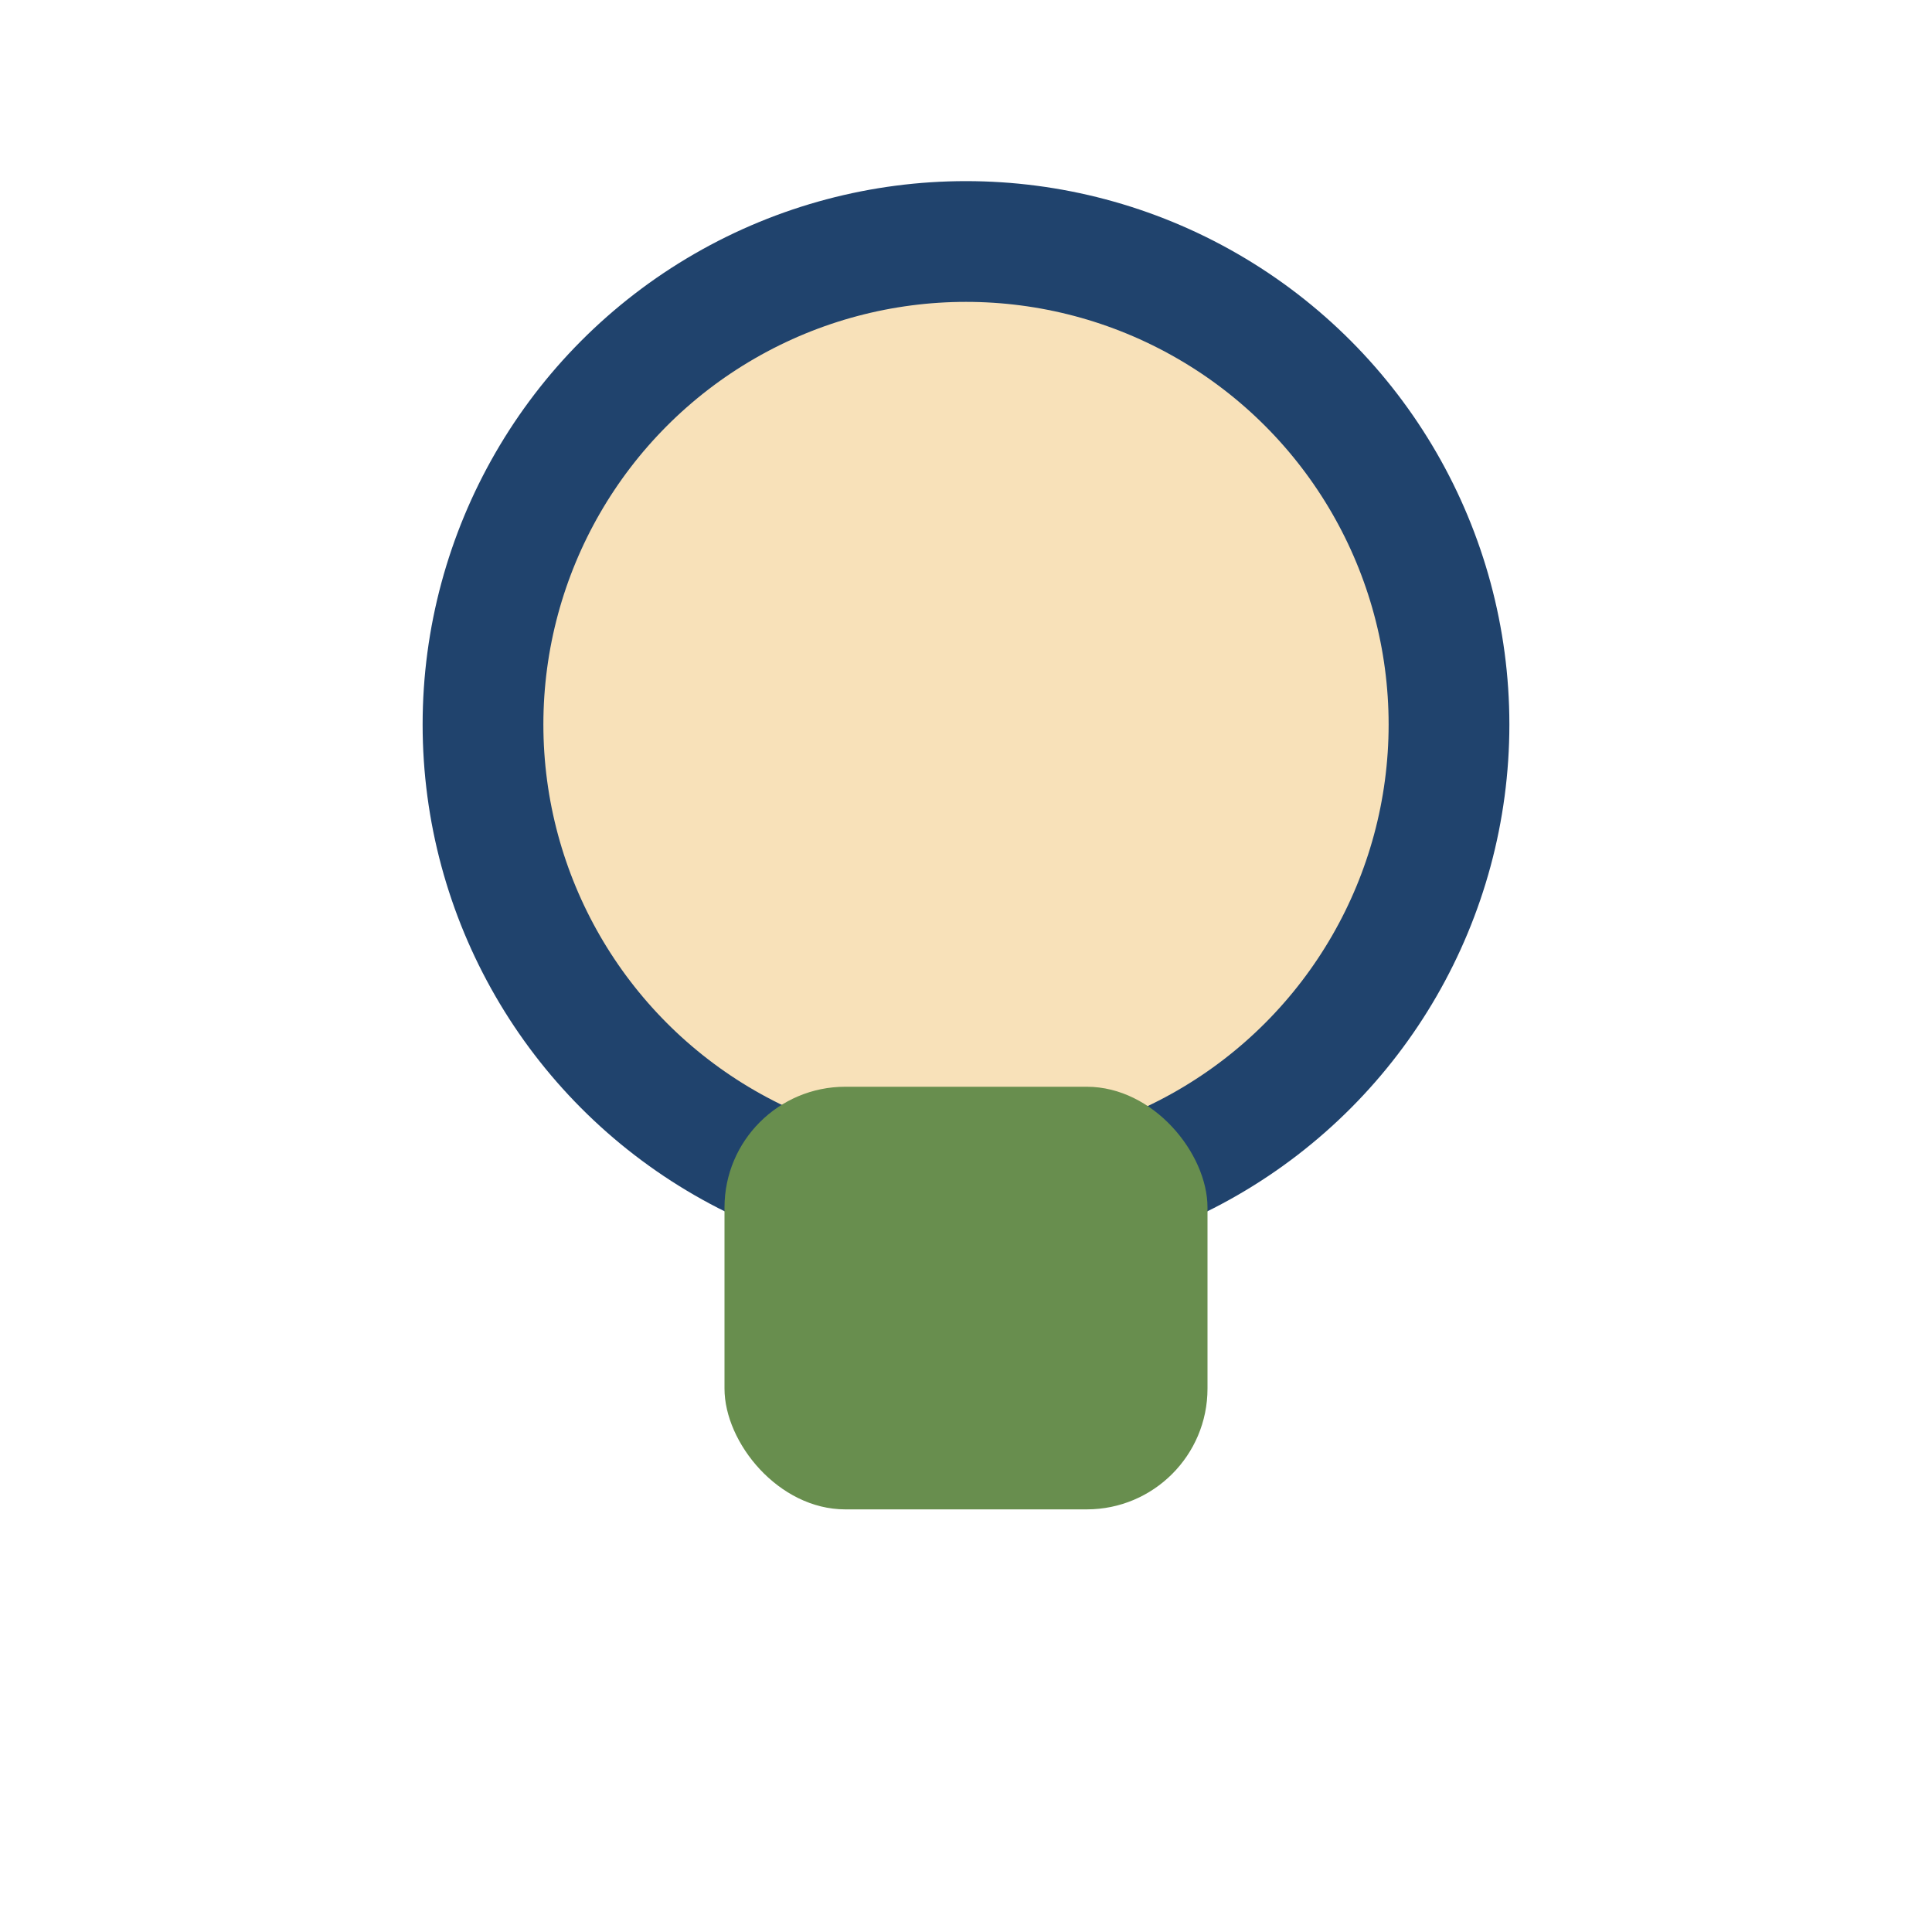
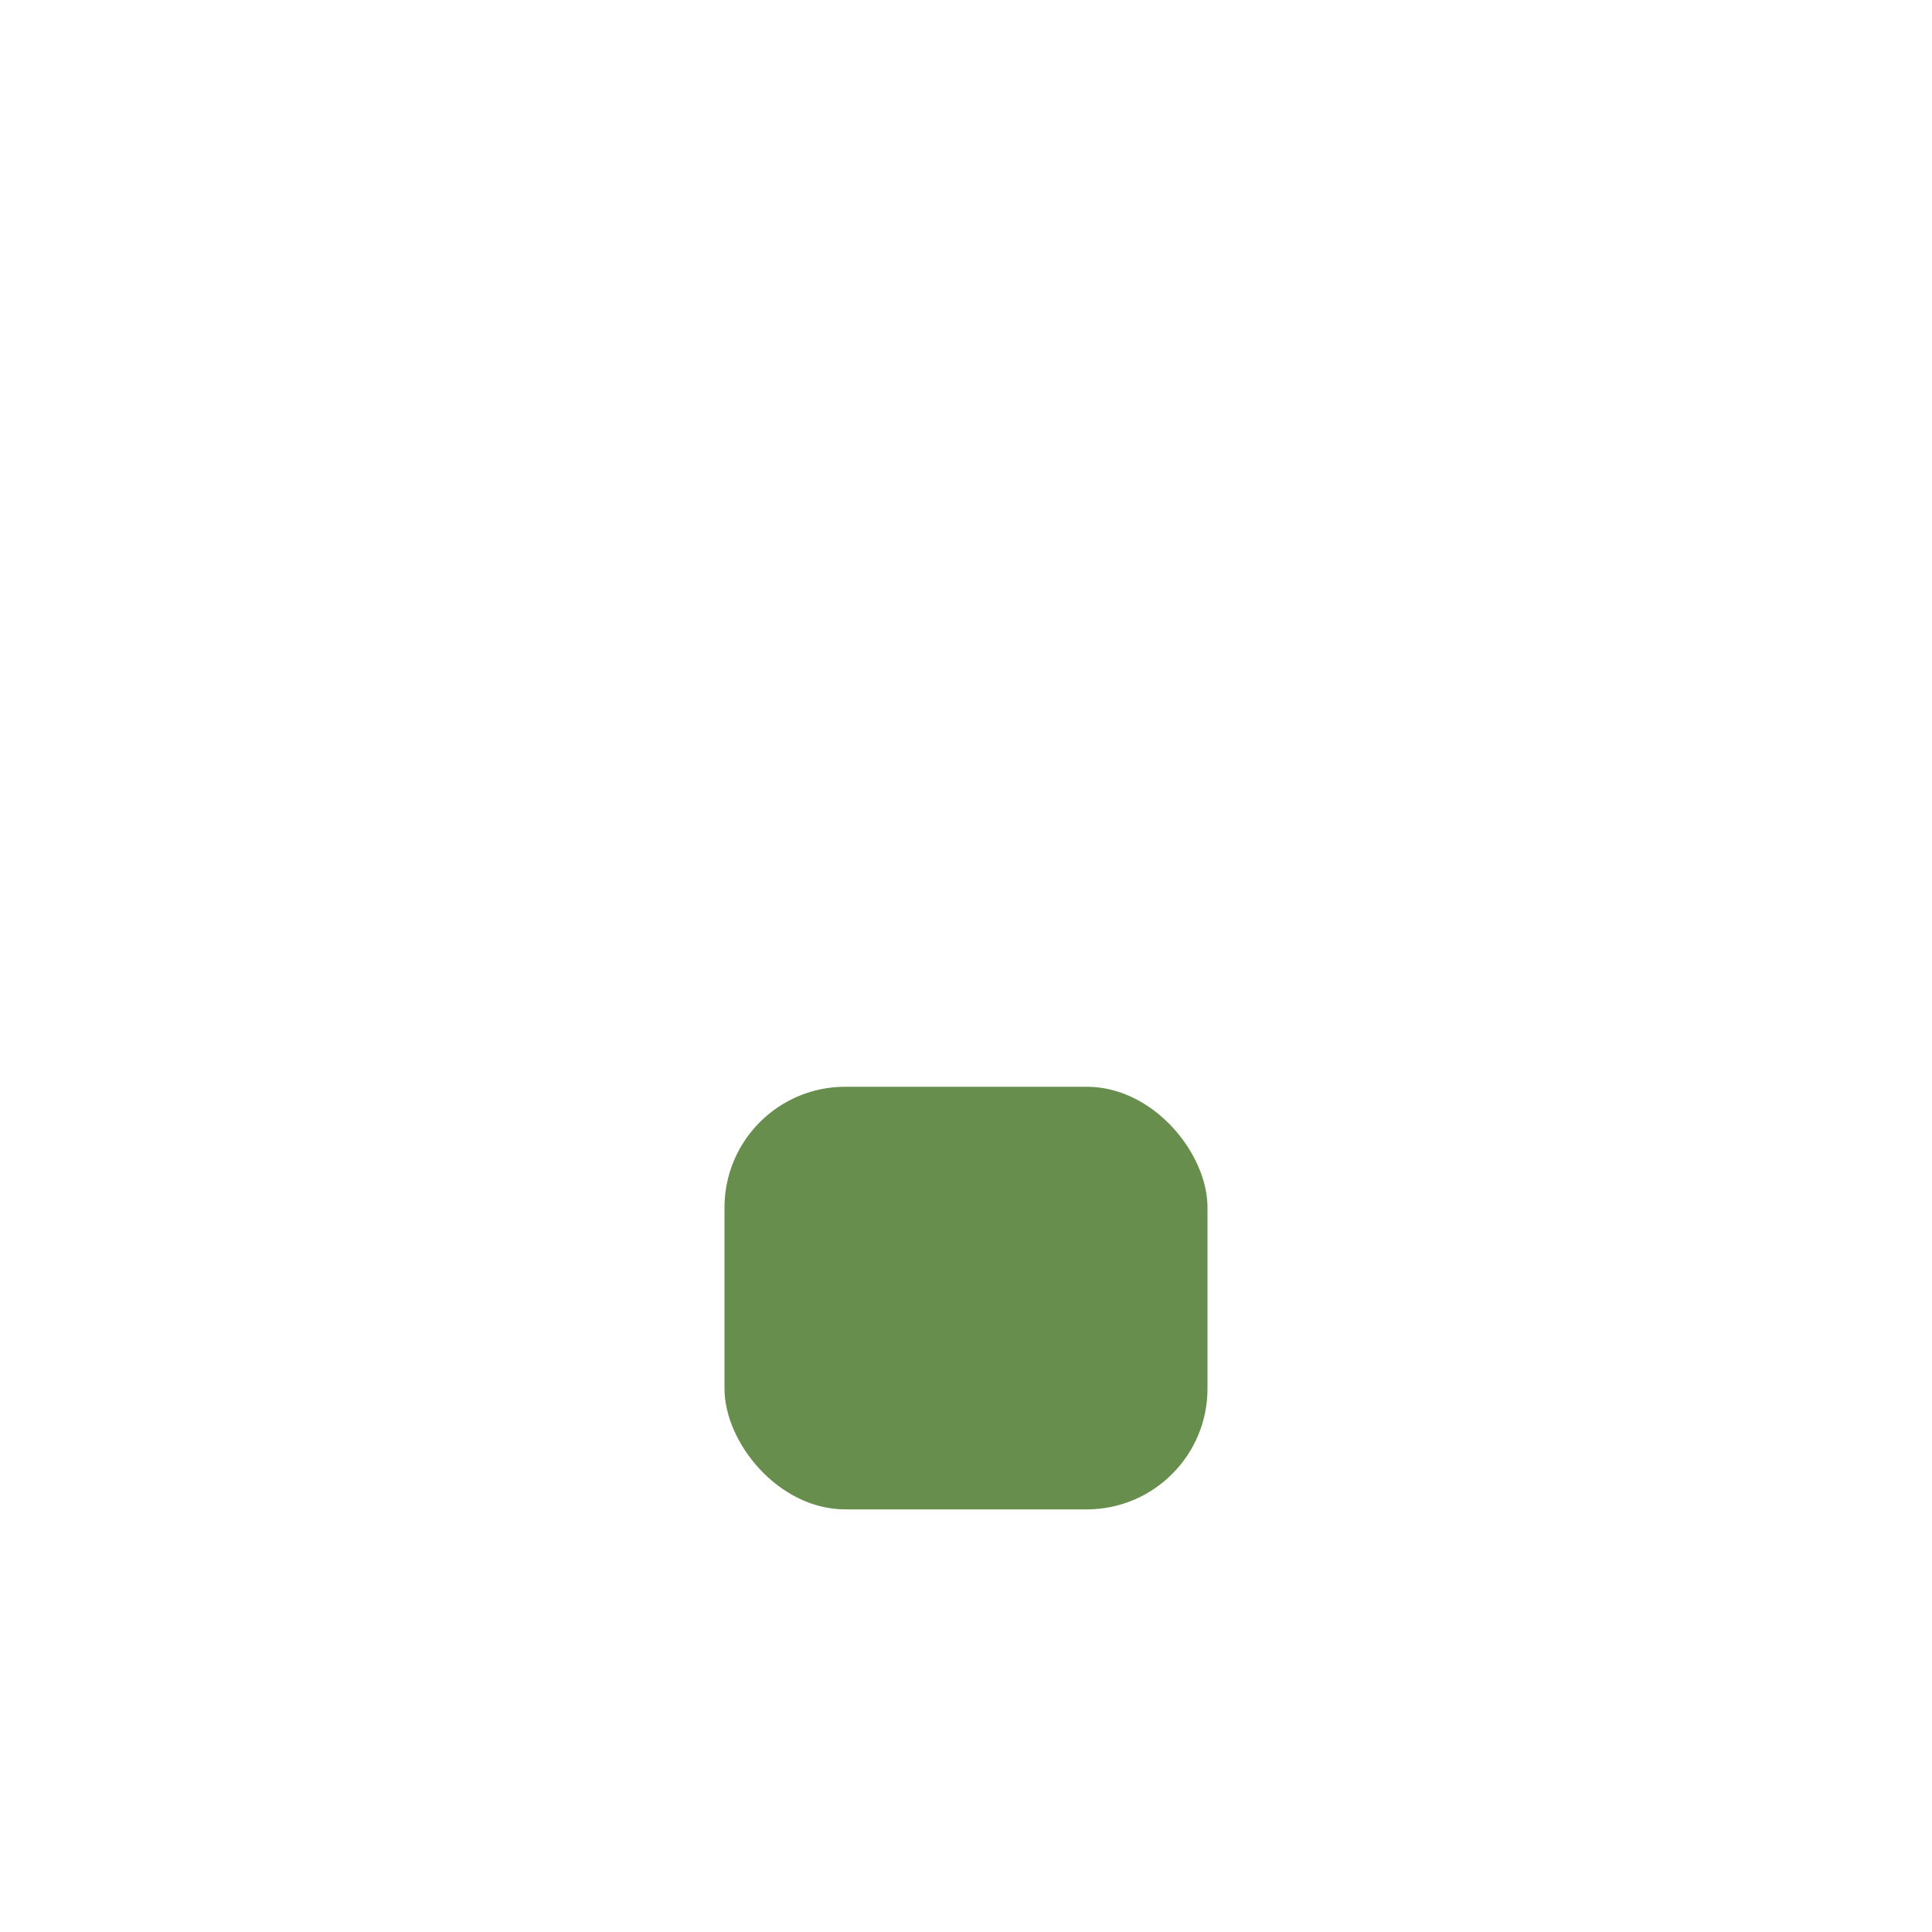
<svg xmlns="http://www.w3.org/2000/svg" width="32" height="32" viewBox="0 0 32 32">
-   <circle cx="16" cy="12" r="8" fill="#F8E1B9" stroke="#20436D" stroke-width="2" />
  <rect x="12" y="18" width="8" height="7" rx="2" fill="#688E4E" />
</svg>